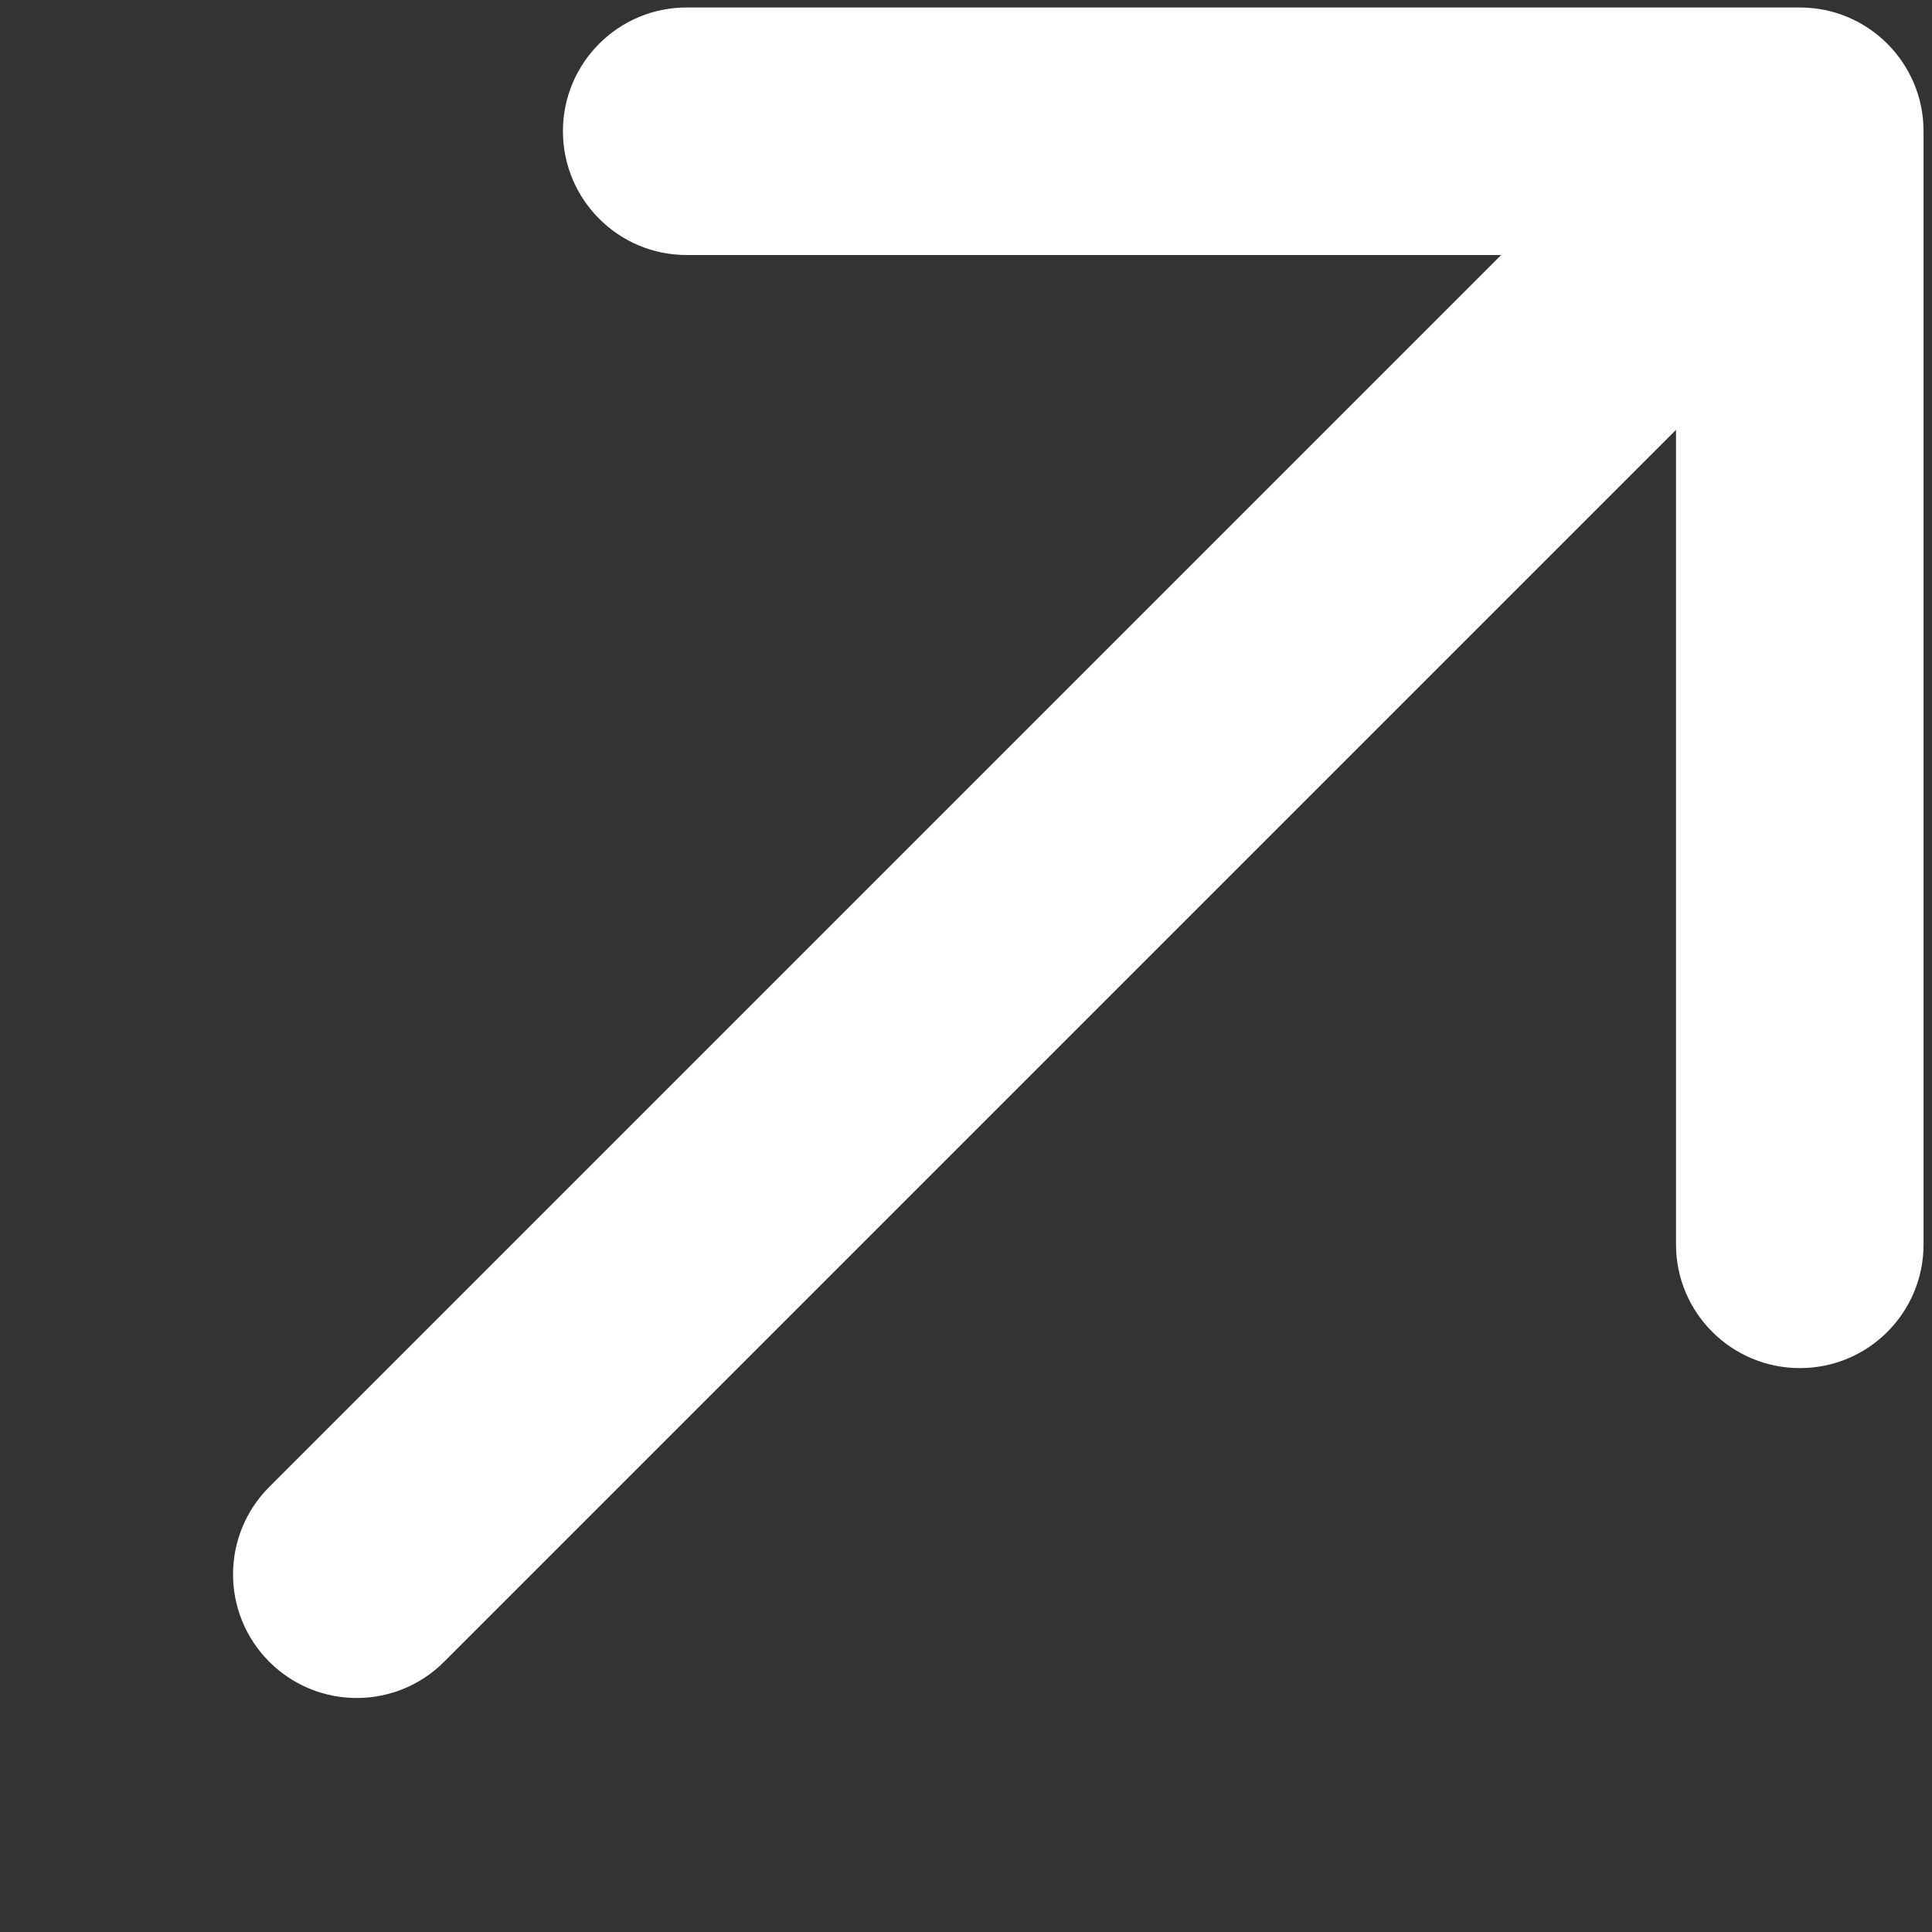
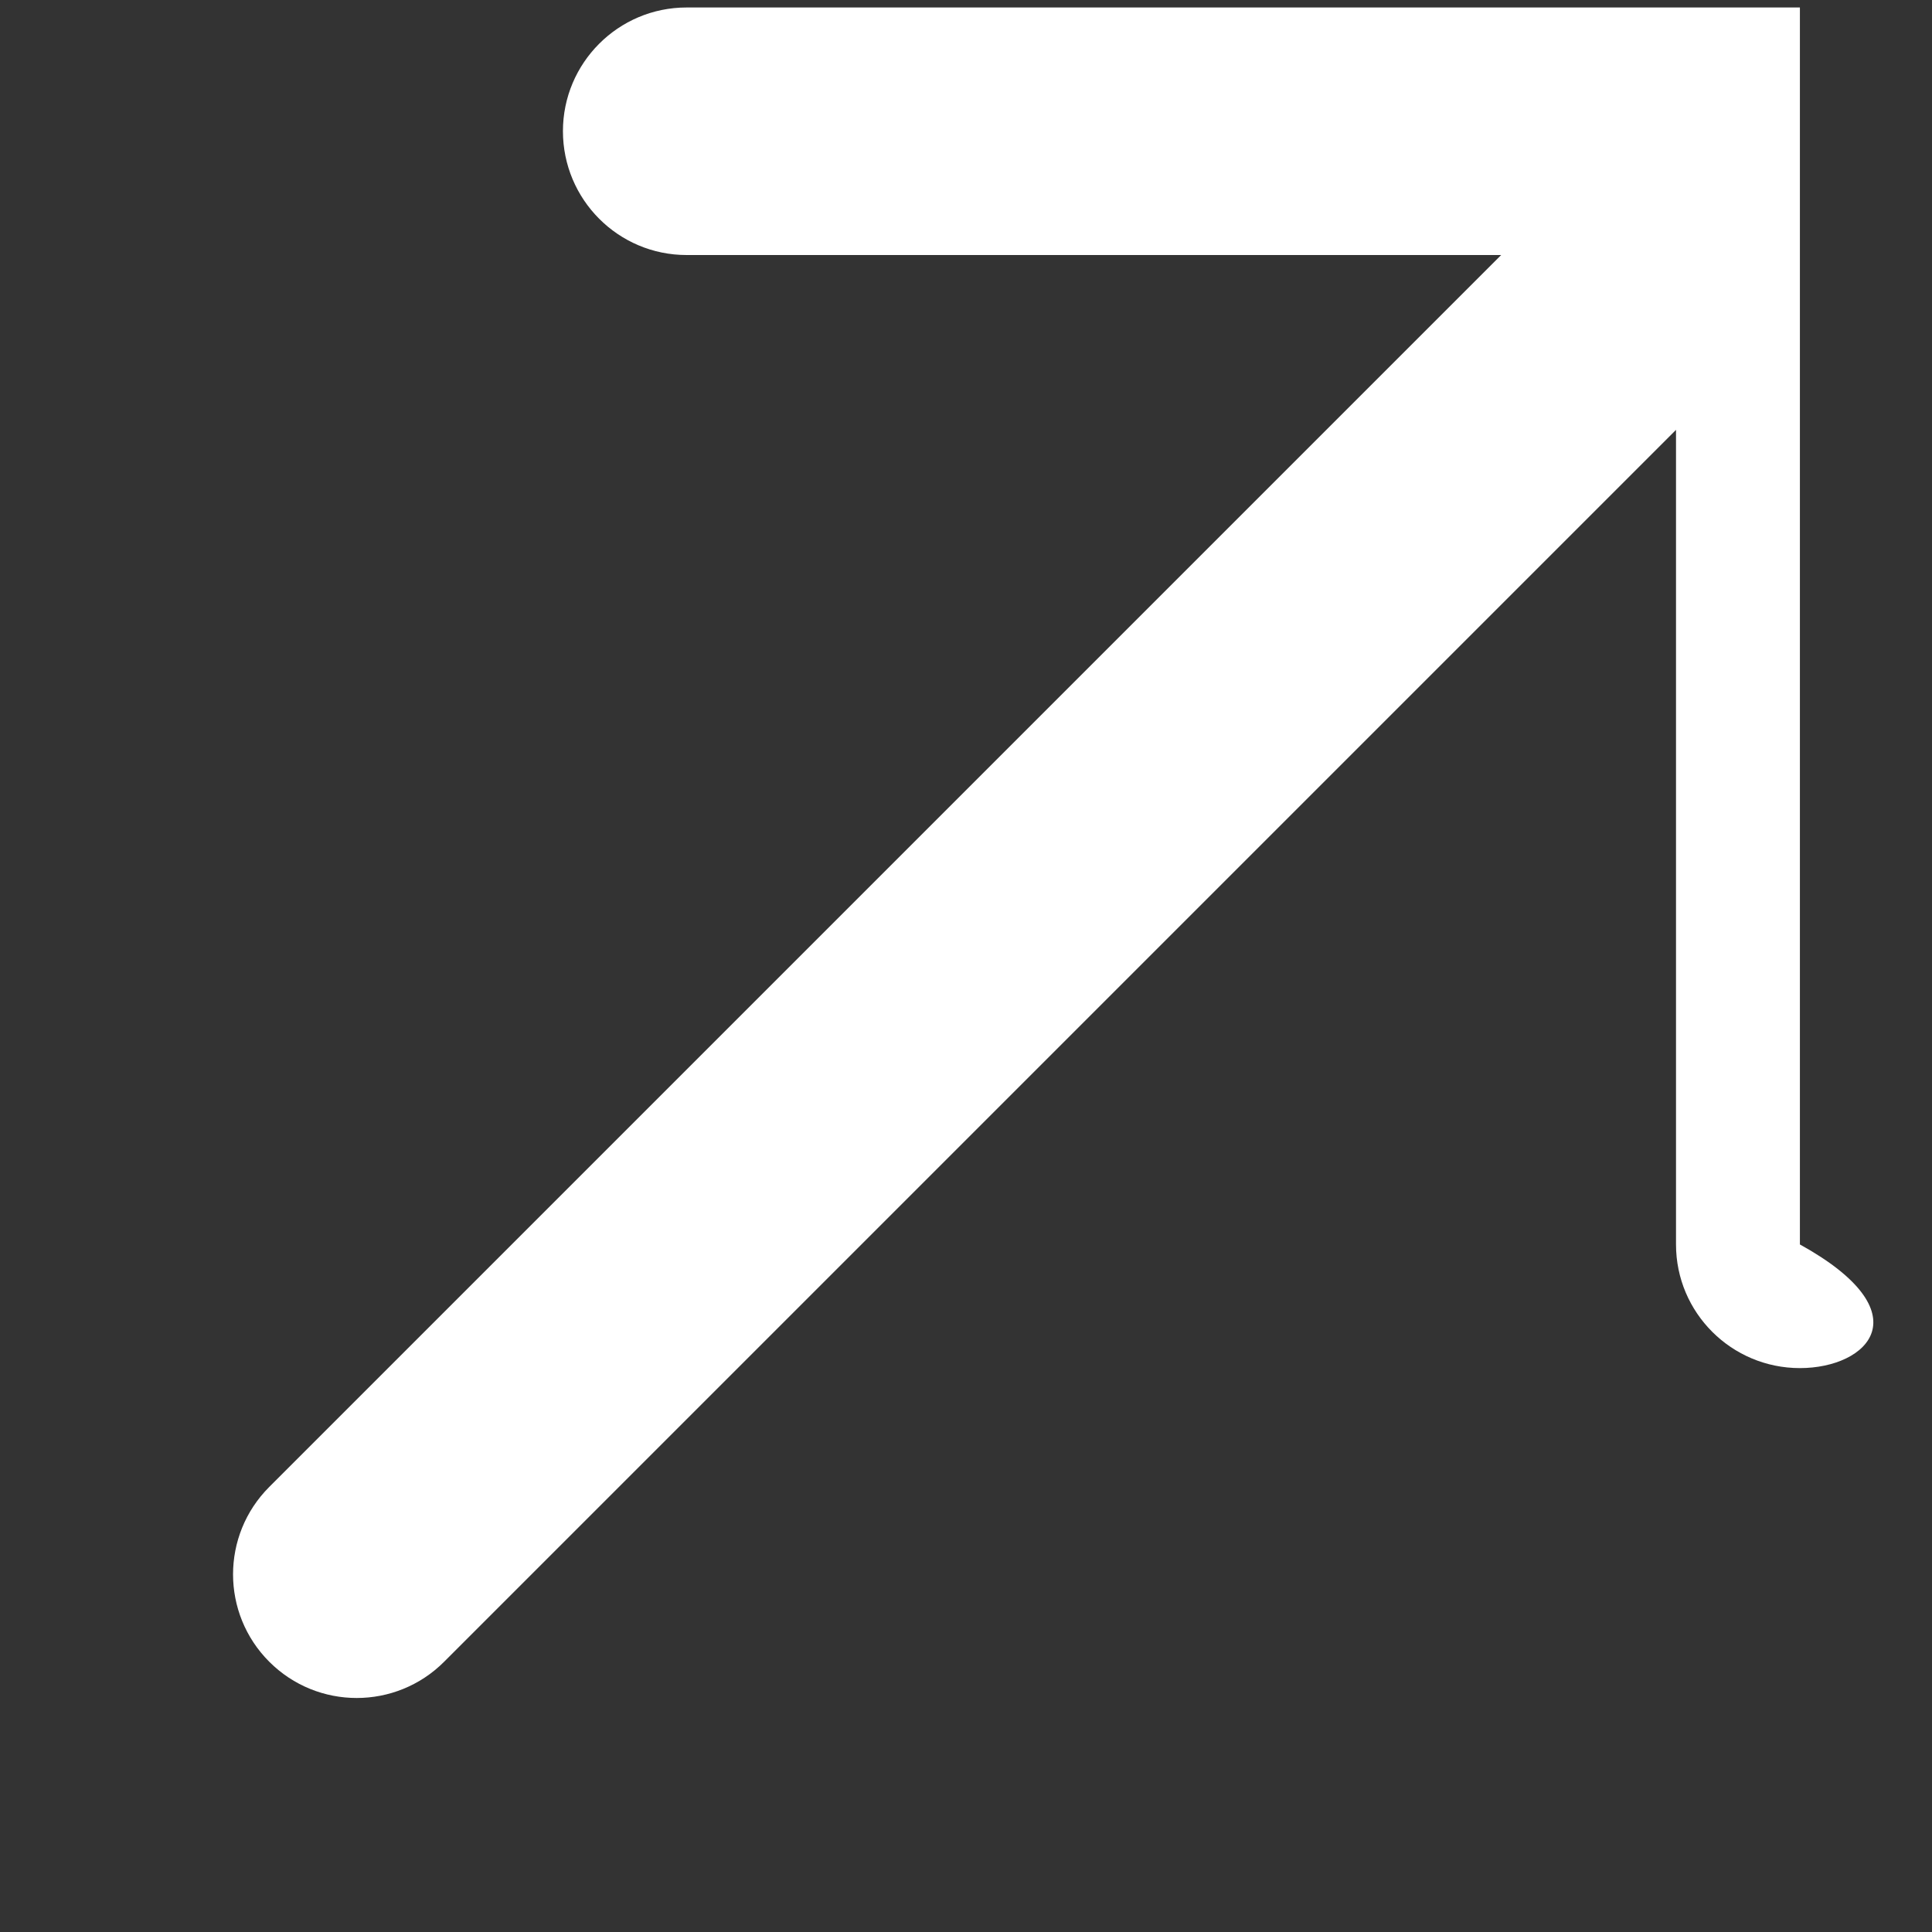
<svg xmlns="http://www.w3.org/2000/svg" width="8" height="8" viewBox="0 0 8 8" fill="none">
  <rect x="0" y="0" width="8" height="8" fill="#333333" stroke="none" />
-   <path fill-rule="evenodd" clip-rule="evenodd" d="M2.843 0.031H7.453C7.736 0.031 7.965 0.261 7.965 0.543V5.153C7.965 5.436 7.736 5.665 7.453 5.665C7.17 5.665 6.94 5.436 6.94 5.153V1.78L1.839 6.881C1.639 7.081 1.315 7.081 1.115 6.881C0.915 6.681 0.915 6.357 1.115 6.157L6.216 1.056H2.843C2.56 1.056 2.331 0.826 2.331 0.543C2.331 0.261 2.56 0.031 2.843 0.031Z" fill="white" />
+   <path fill-rule="evenodd" clip-rule="evenodd" d="M2.843 0.031H7.453V5.153C7.965 5.436 7.736 5.665 7.453 5.665C7.17 5.665 6.94 5.436 6.94 5.153V1.78L1.839 6.881C1.639 7.081 1.315 7.081 1.115 6.881C0.915 6.681 0.915 6.357 1.115 6.157L6.216 1.056H2.843C2.56 1.056 2.331 0.826 2.331 0.543C2.331 0.261 2.56 0.031 2.843 0.031Z" fill="white" />
</svg>